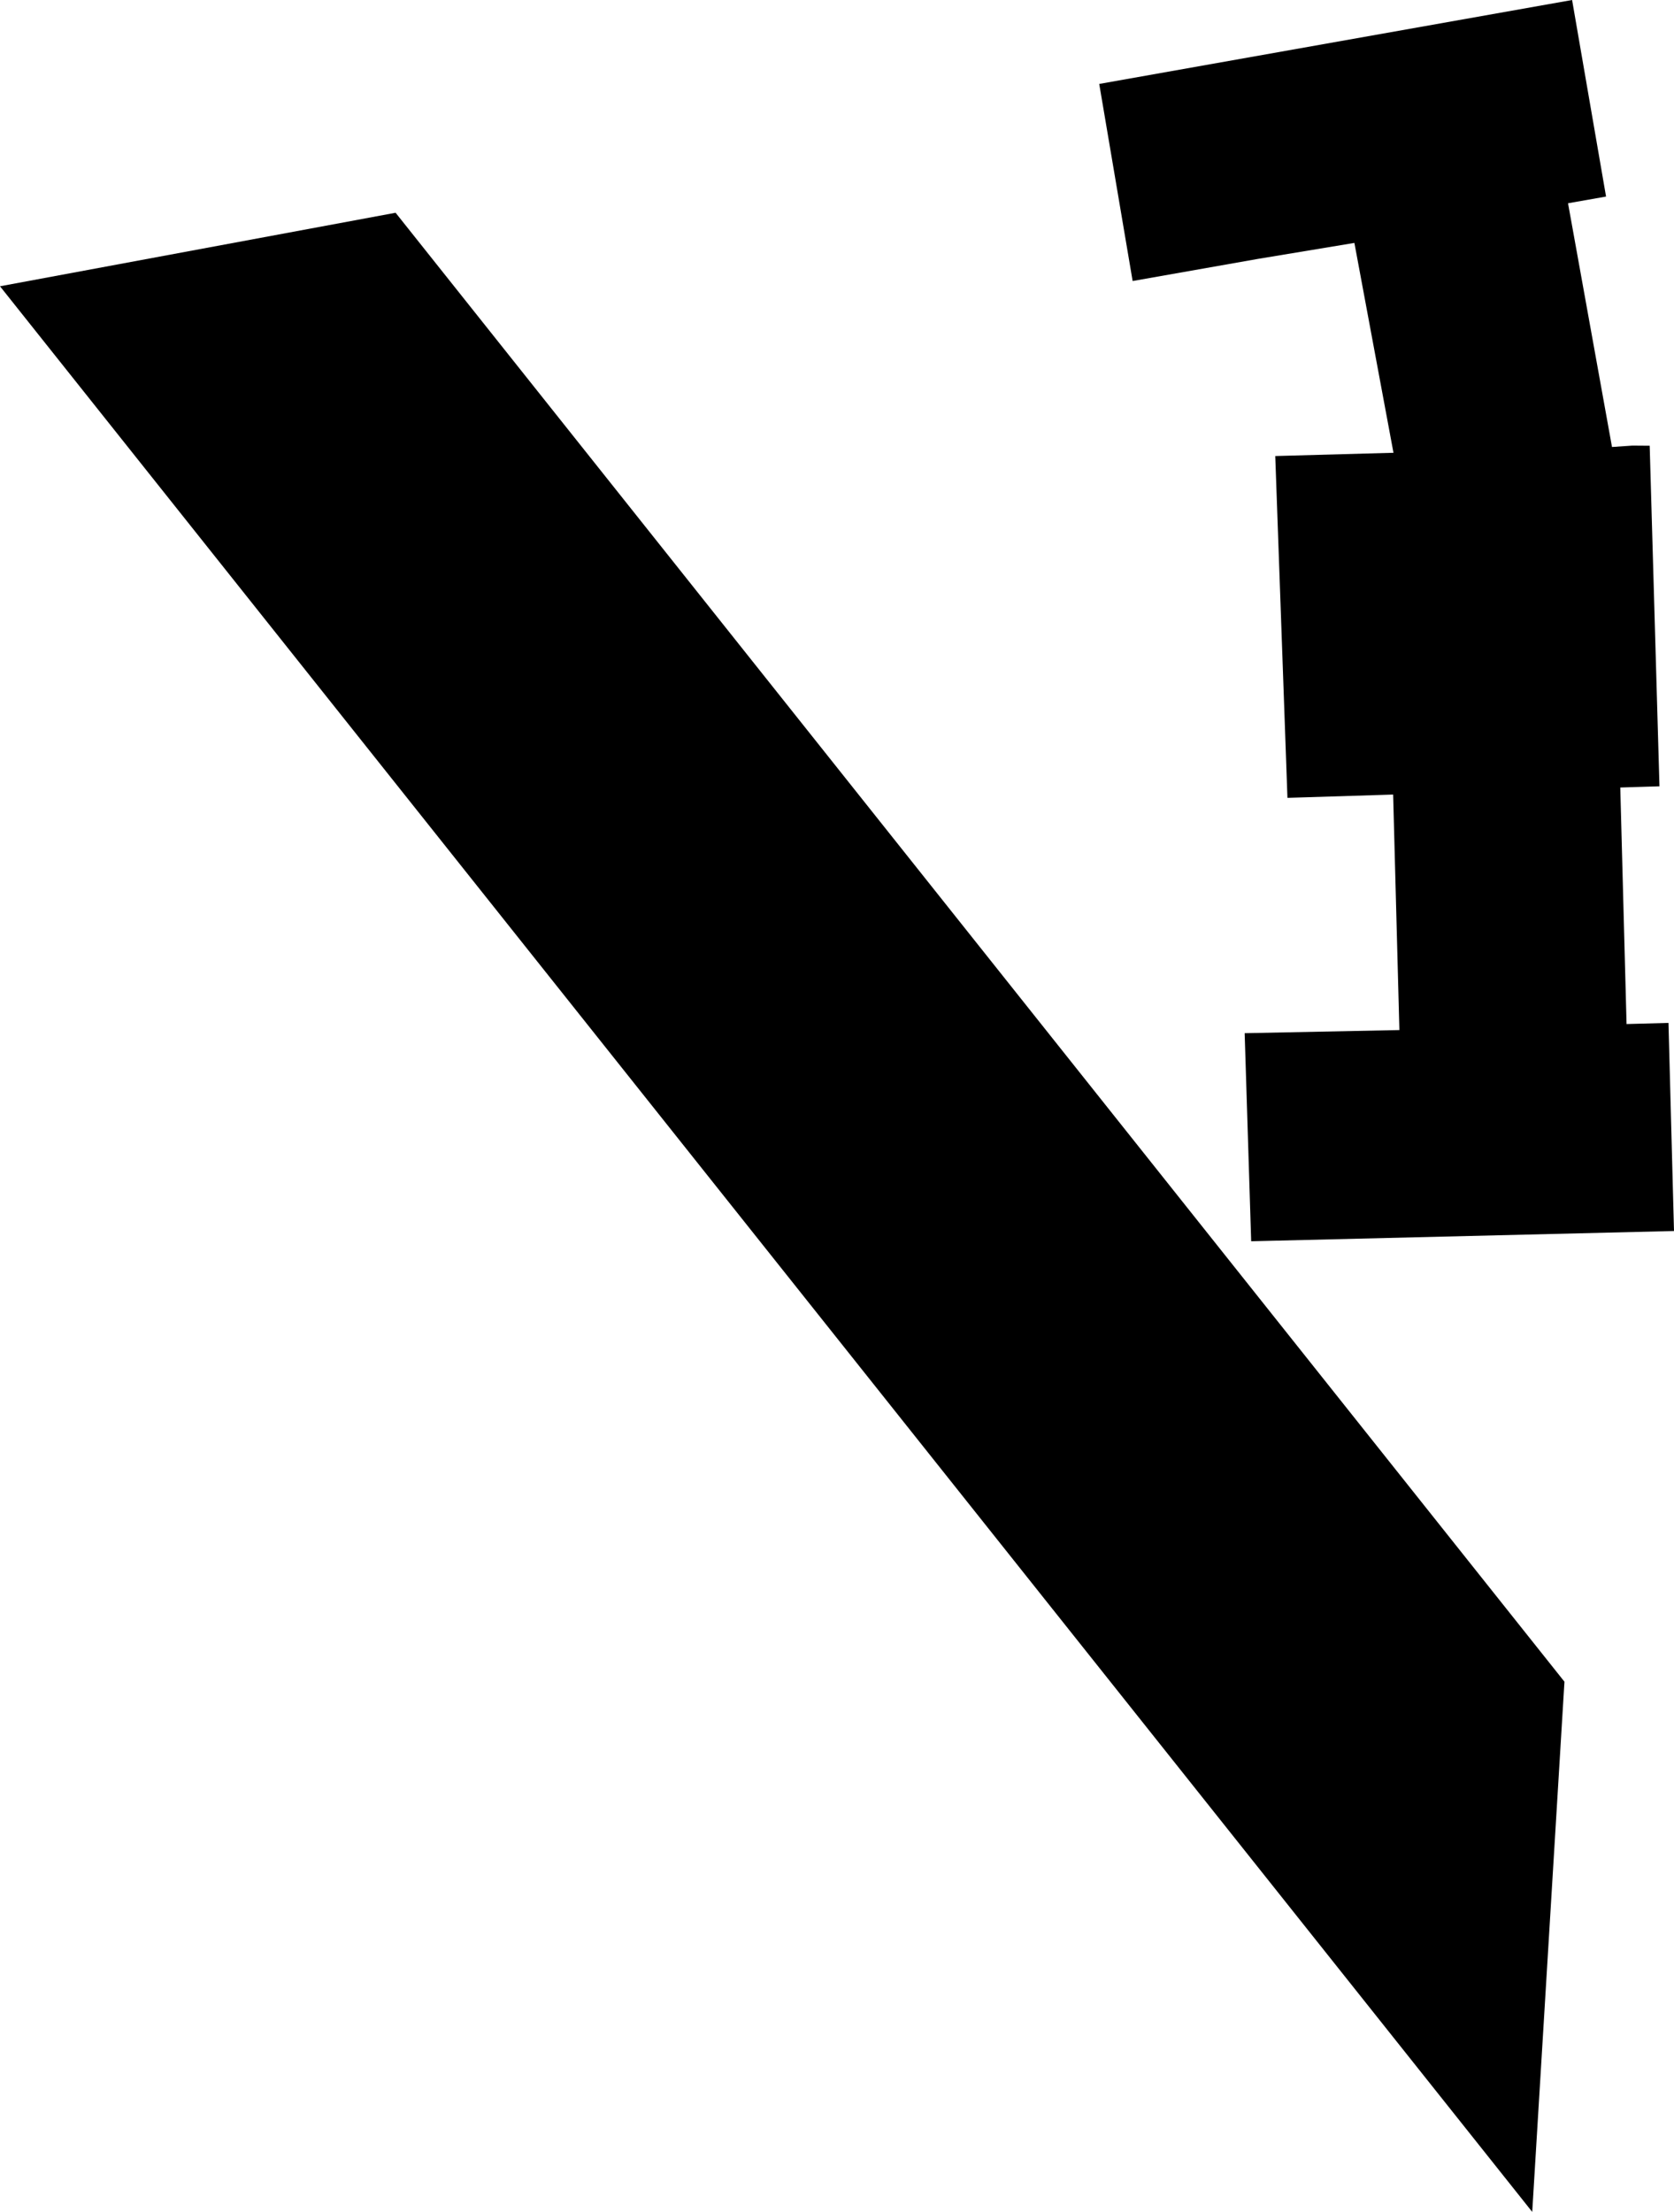
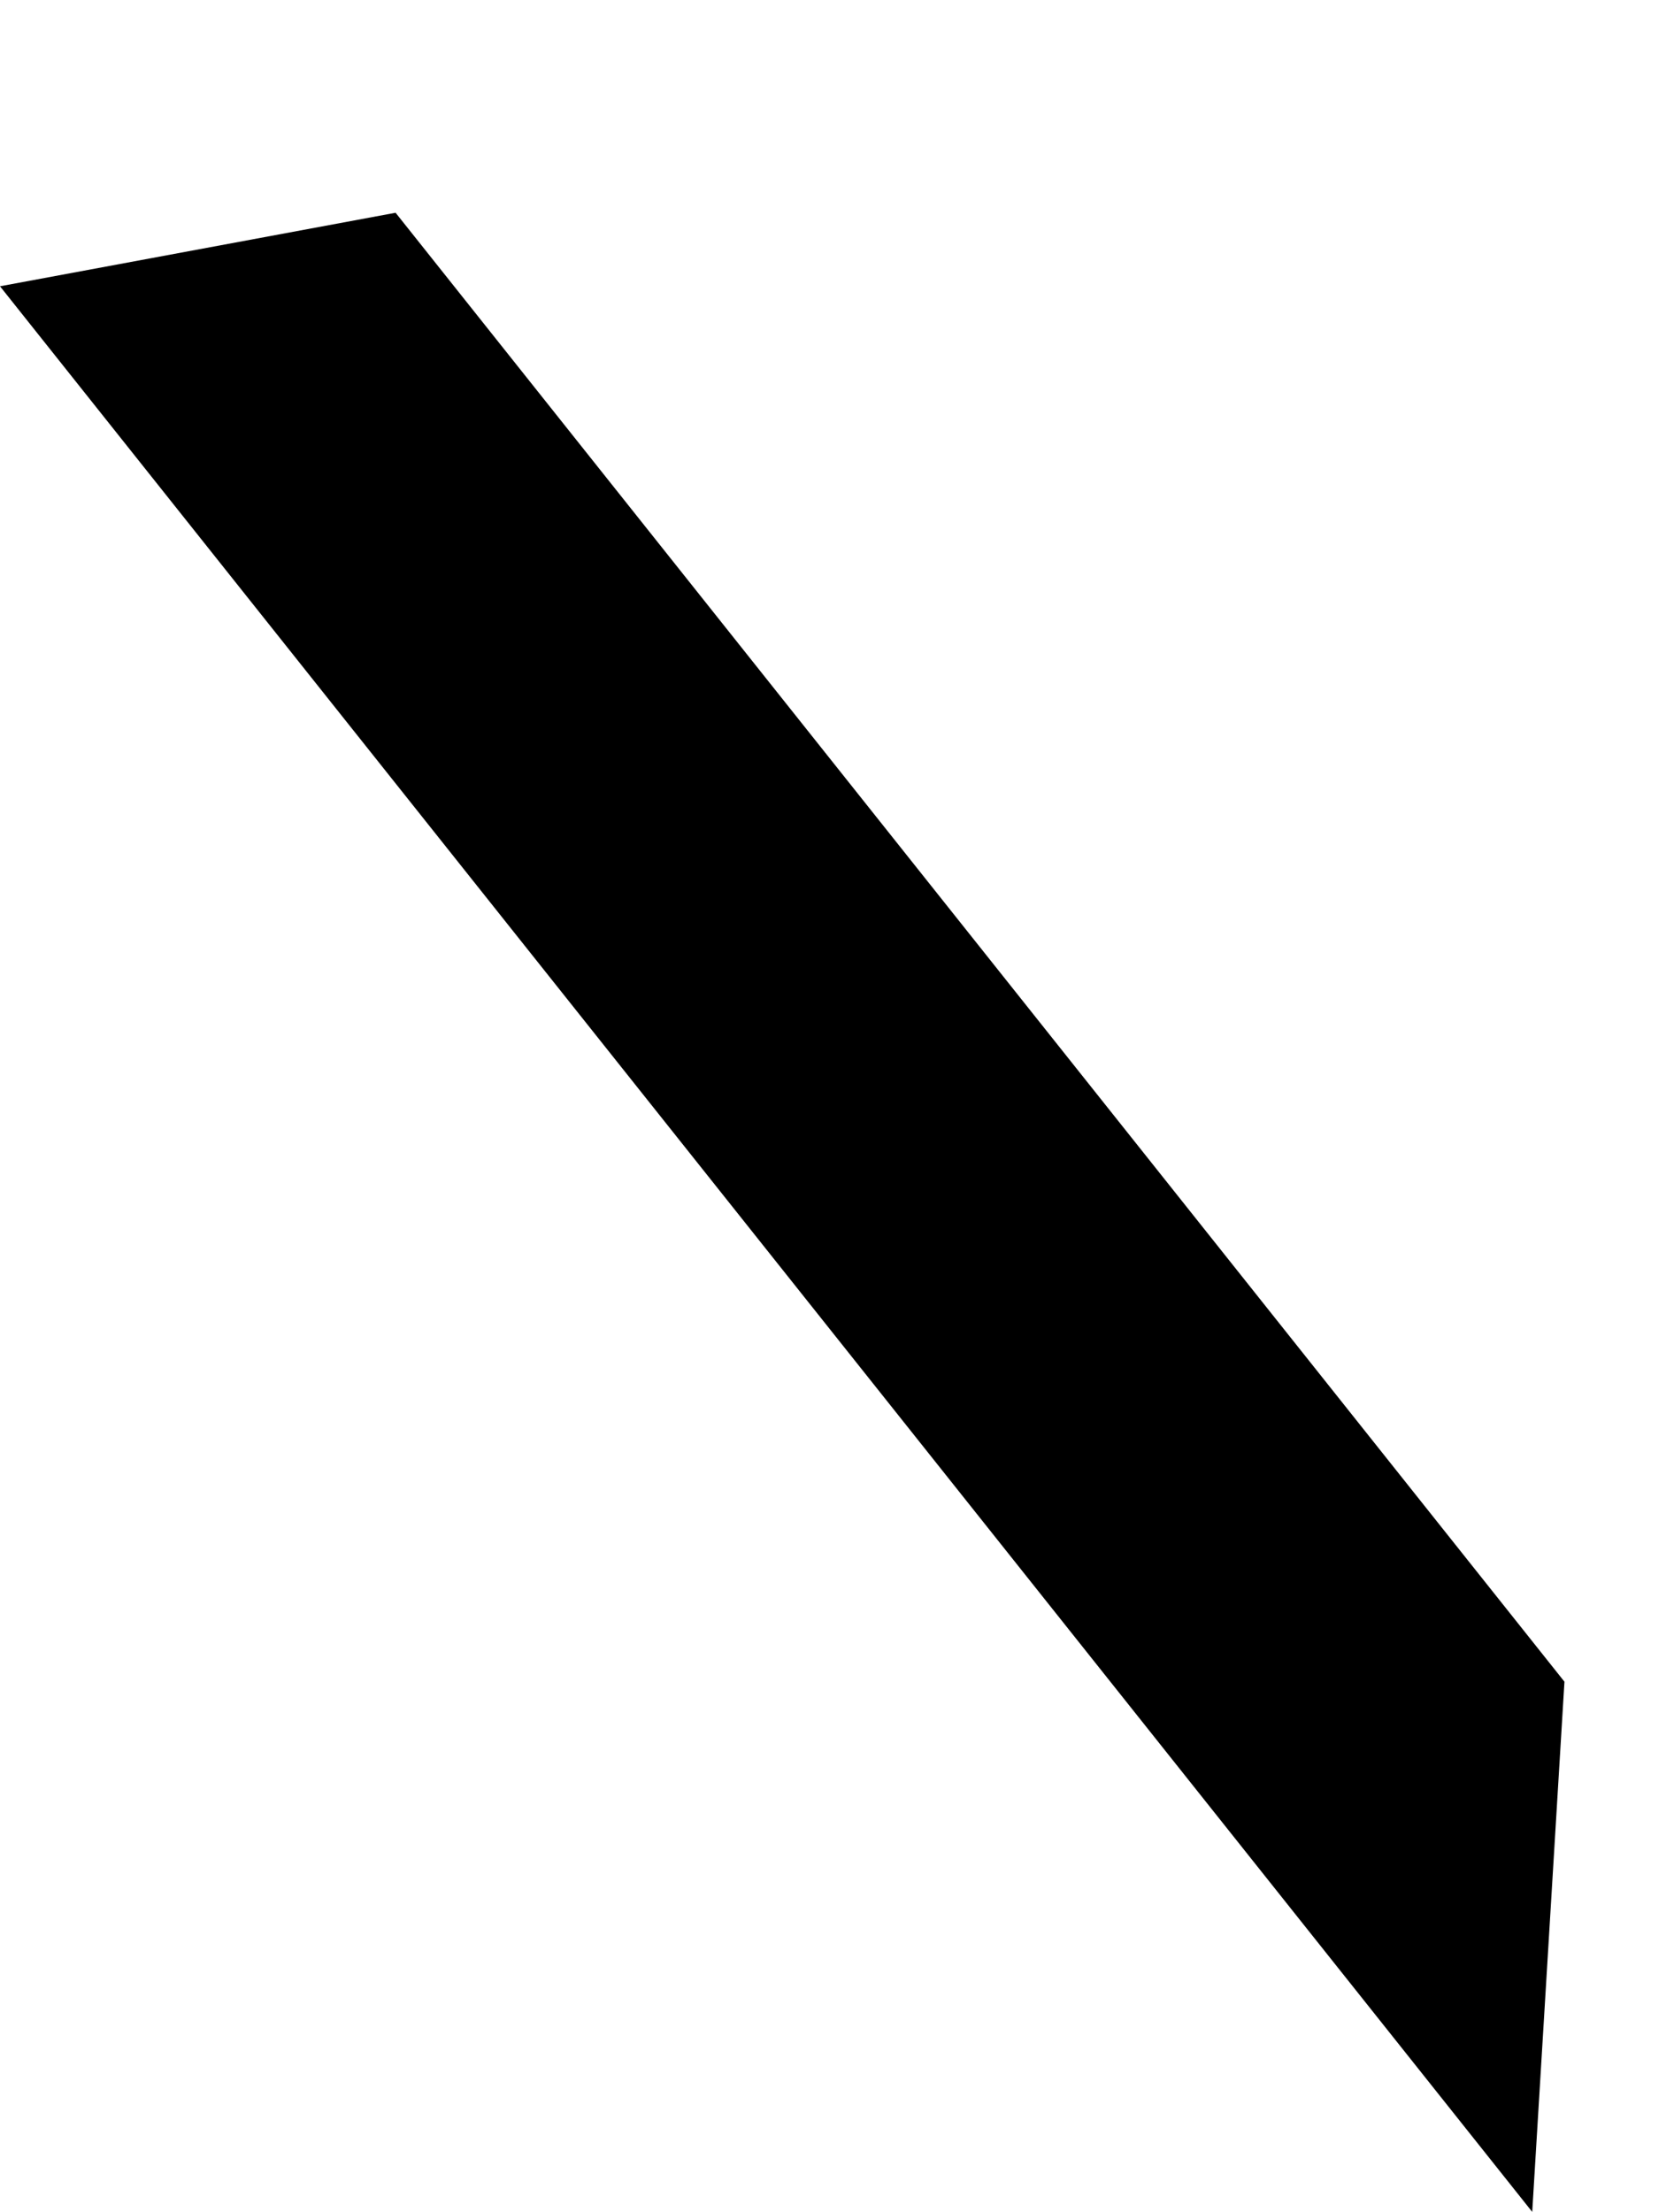
<svg xmlns="http://www.w3.org/2000/svg" id="Default" viewBox="0 0 636.9 841.18">
  <title>viljandigümn_outline</title>
  <g id="LWPOLYLINE">
    <polygon points="150.51 80.91 595.22 639.55 582.96 841.18 0 108.87 150.51 80.91" />
-     <polygon points="634.8 389.01 636.9 468.15 476.03 472.05 473.55 392.92 532.42 391.73 530.04 302.17 489.83 303.42 485.19 173.43 530.17 172.19 515.3 92.38 478.23 98.52 478.14 98.54 430.93 106.87 418.22 31.92 598.13 0 611.05 74.75 596.58 77.3 613.31 169.99 621.06 169.46 627.65 169.51 631.37 299.03 624.43 299.24 616.46 299.49 618.85 389.44 634.8 389.01" />
  </g>
</svg>